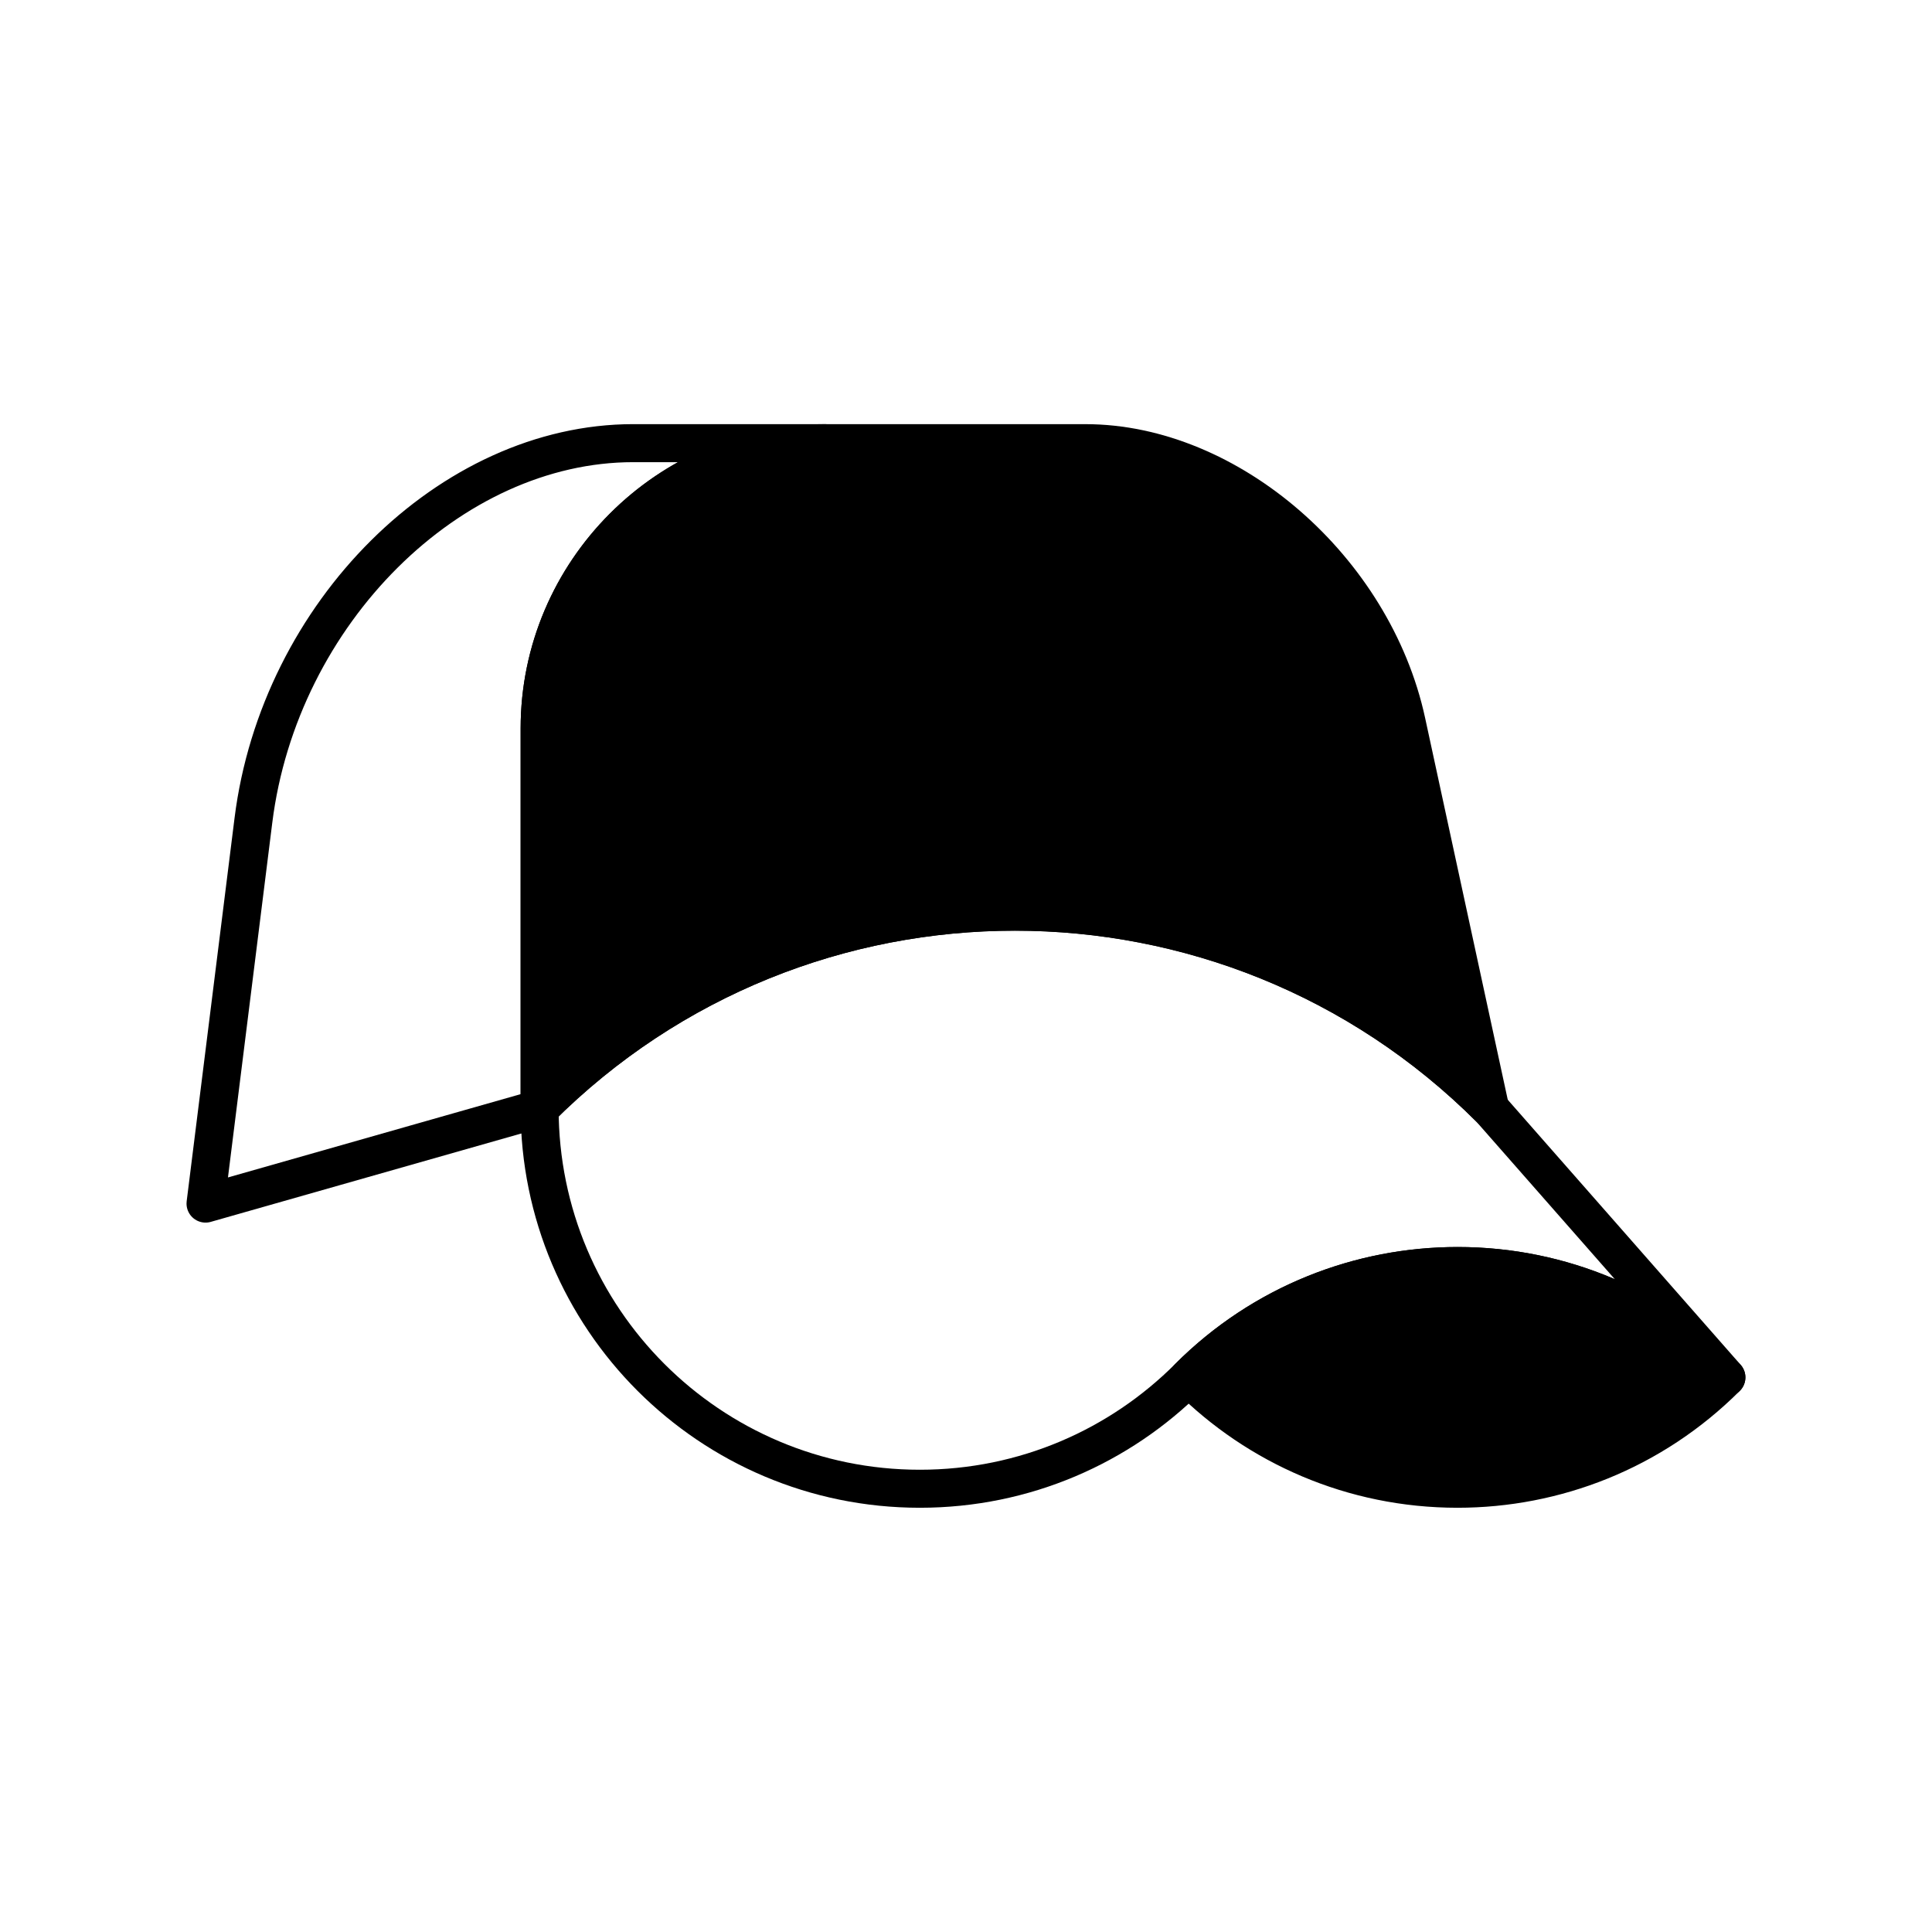
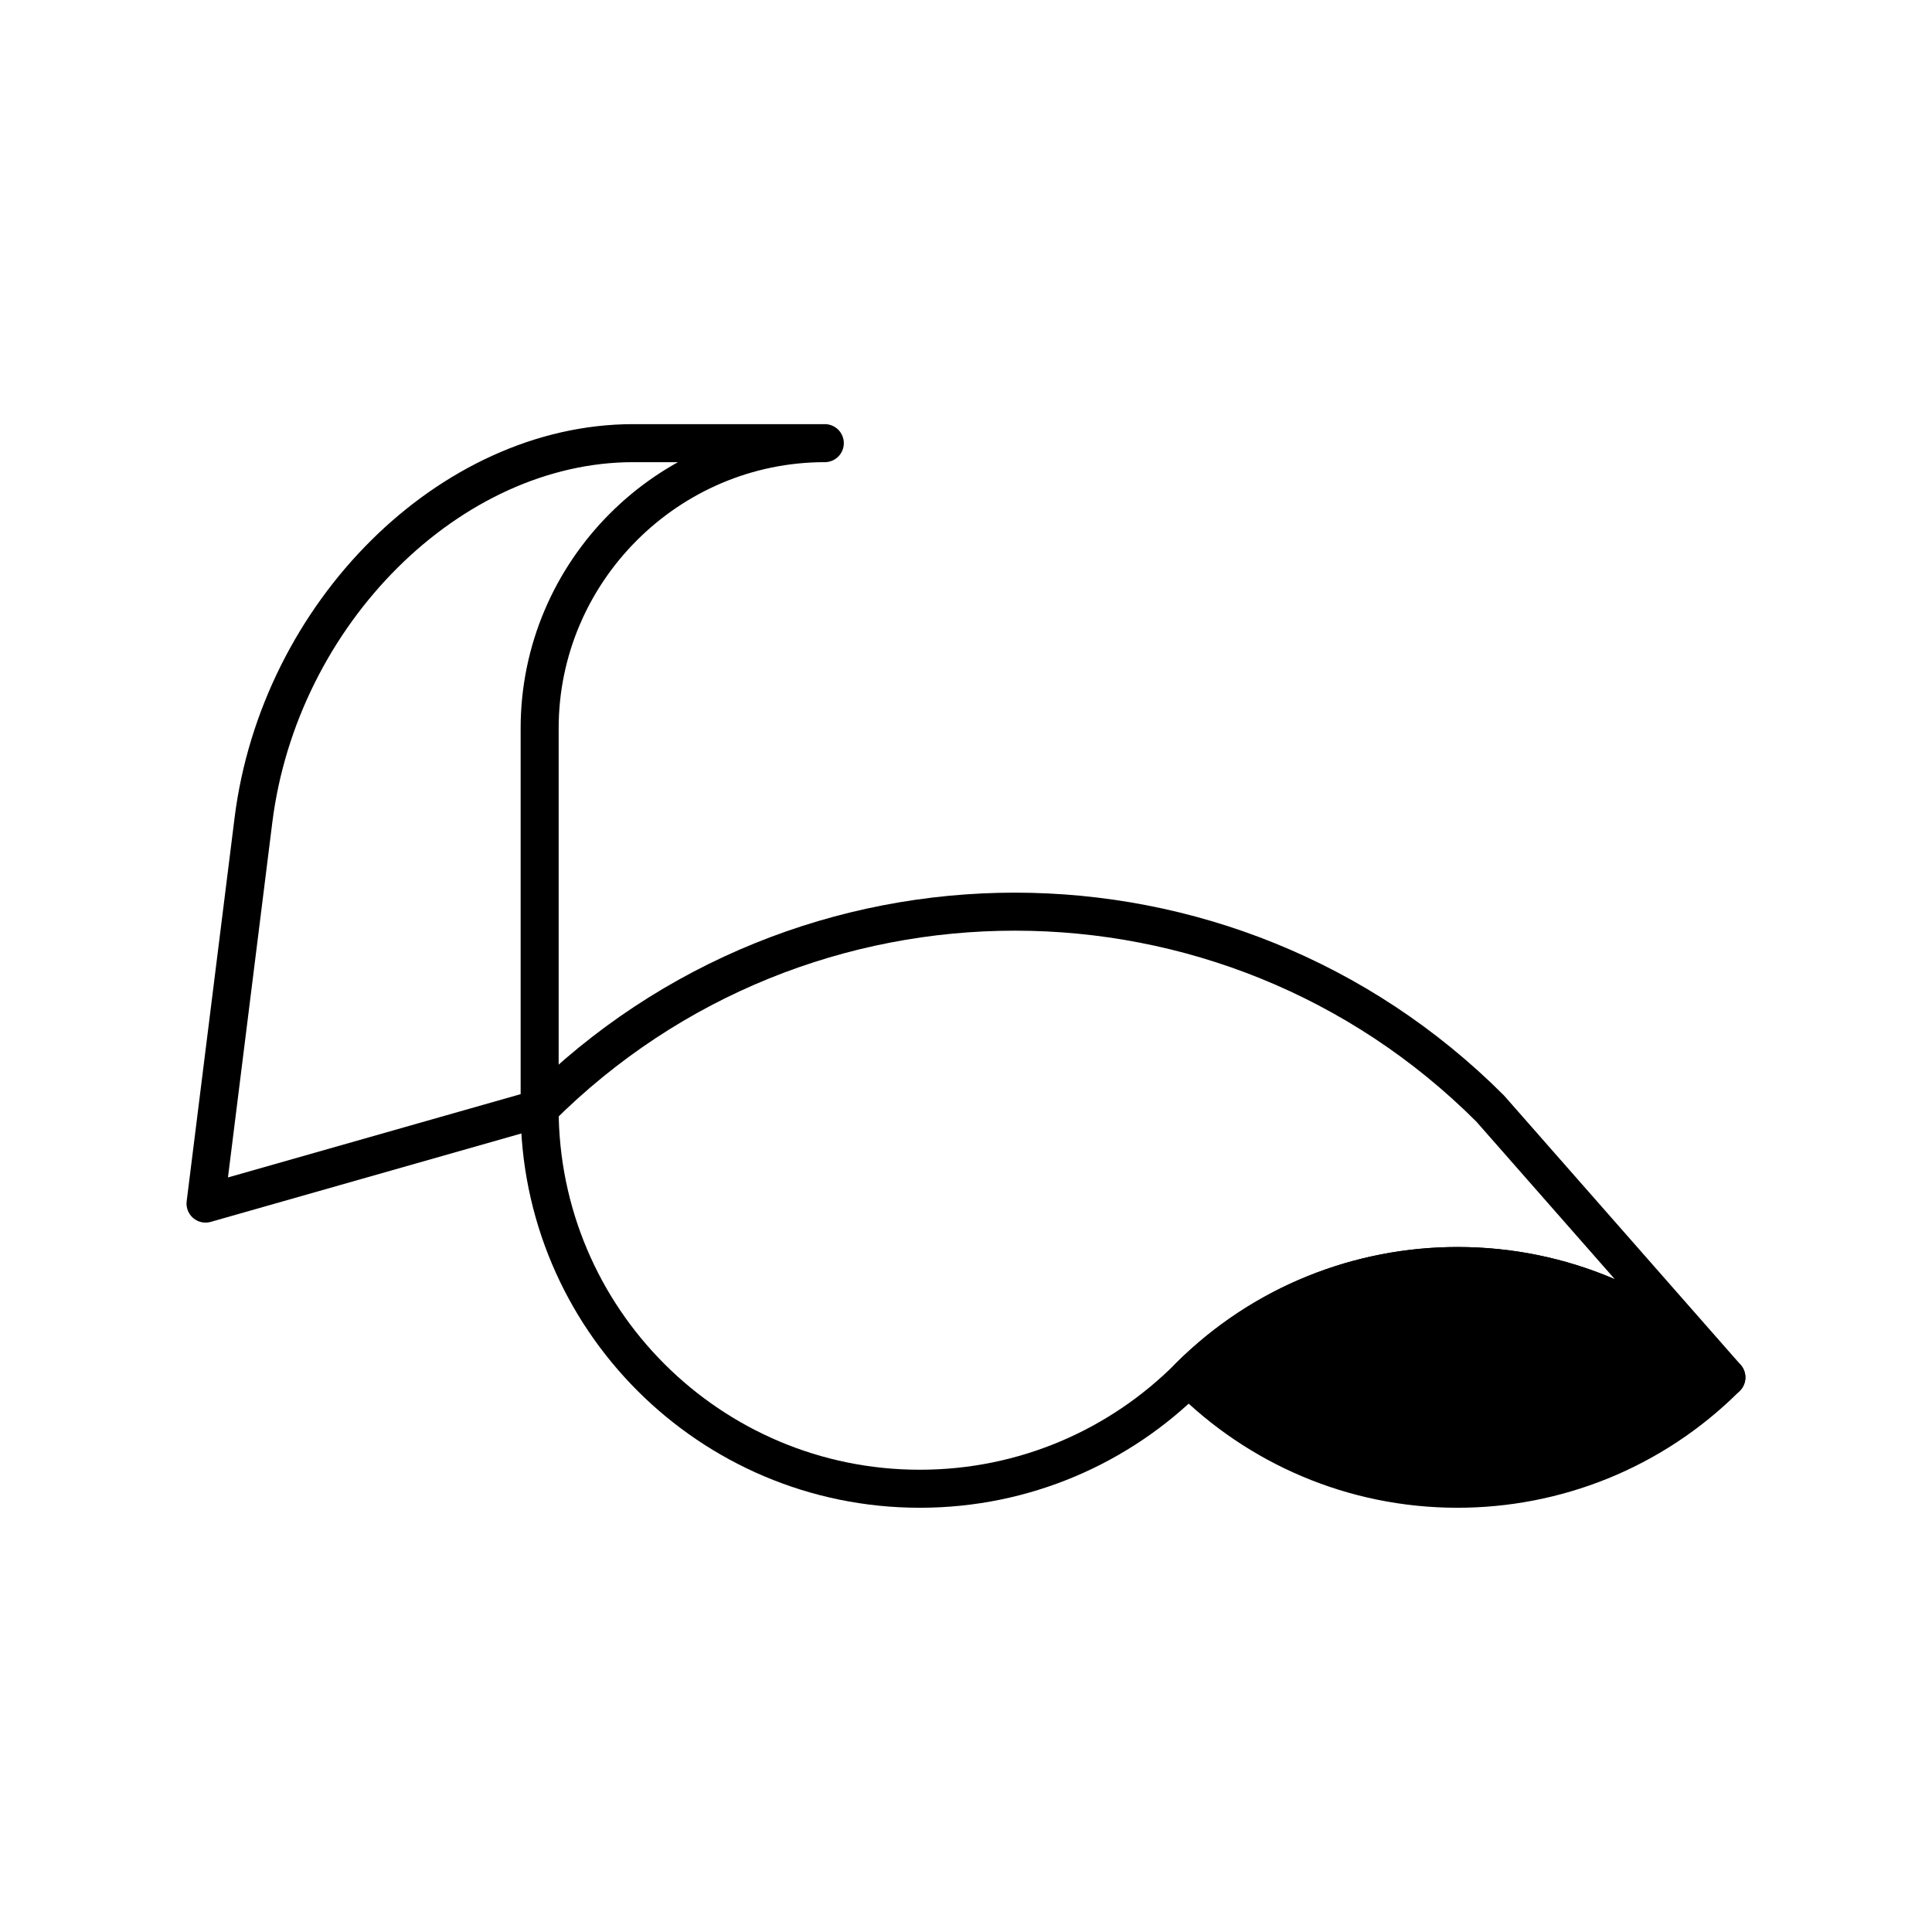
<svg xmlns="http://www.w3.org/2000/svg" width="800px" height="800px" version="1.1" viewBox="144 144 512 512">
  <g stroke="#000000" stroke-linecap="round" stroke-linejoin="round" stroke-miterlimit="10" stroke-width="2">
-     <path transform="matrix(5.038 0 0 5.038 148.09 148.09)" d="m42.576 22.5h13.711c7.541 0 15.14 6.598 16.887 14.659l4.403 20.343c-13.807-13.807-36.193-13.811-50.002-0.003v-19.998c0-8.251 6.751-15.001 15.001-15.001z" />
    <path transform="matrix(5.038 0 0 5.038 148.09 148.09)" d="m90 71.641c-3.619-3.617-8.62-5.857-14.141-5.857-5.118 0-10.238 1.953-14.144 5.857-3.618 3.621-8.618 5.859-14.141 5.859-11.047 0-20.001-8.954-20.001-20.002 13.81-13.808 36.195-13.804 50.003 0.004z" fill="none" />
    <path transform="matrix(5.038 0 0 5.038 148.09 148.09)" d="m90 71.643c-3.904 3.904-9.023 5.857-14.143 5.857-5.521 0-10.521-2.238-14.142-5.859 3.904-3.904 9.024-5.857 14.144-5.857 5.521-0.002 10.522 2.237 14.141 5.859z" />
    <path transform="matrix(5.038 0 0 5.038 148.09 148.09)" d="m10 62.5 2.518-20.156c1.363-10.915 10.356-19.845 19.981-19.845h10.076c-8.25 0-15 6.749-15 15v19.999z" fill="none" />
  </g>
</svg>